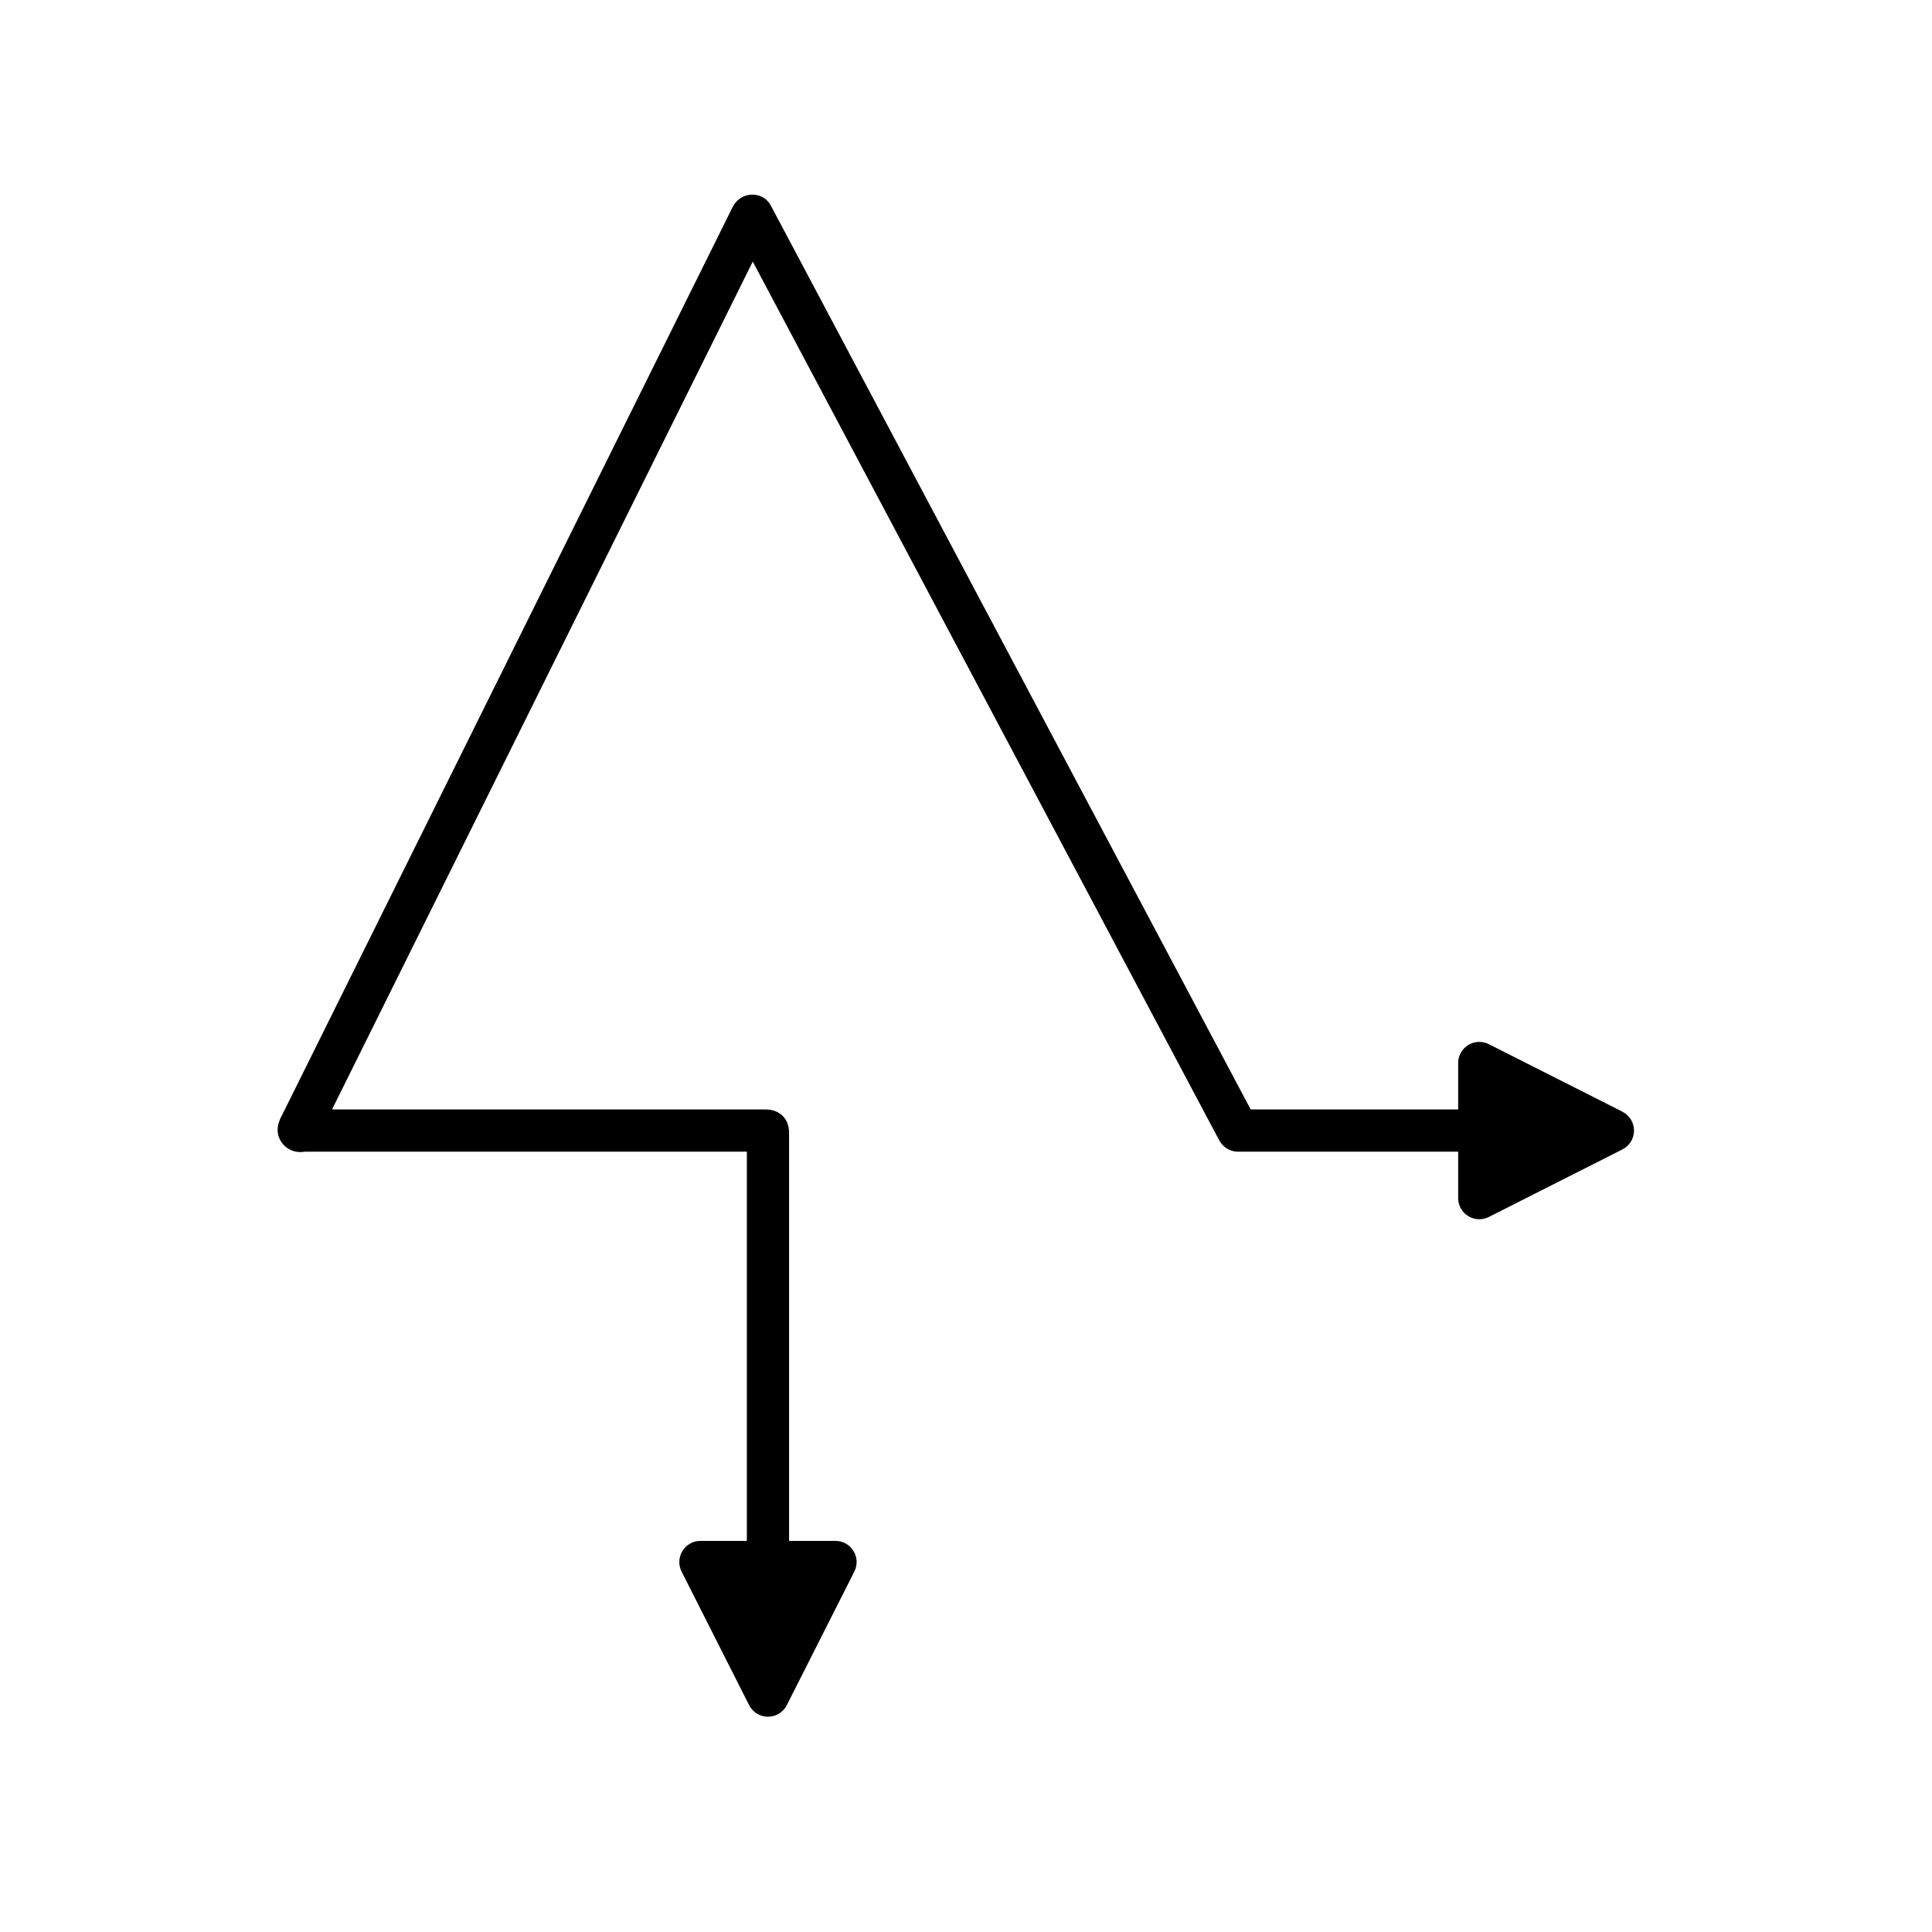
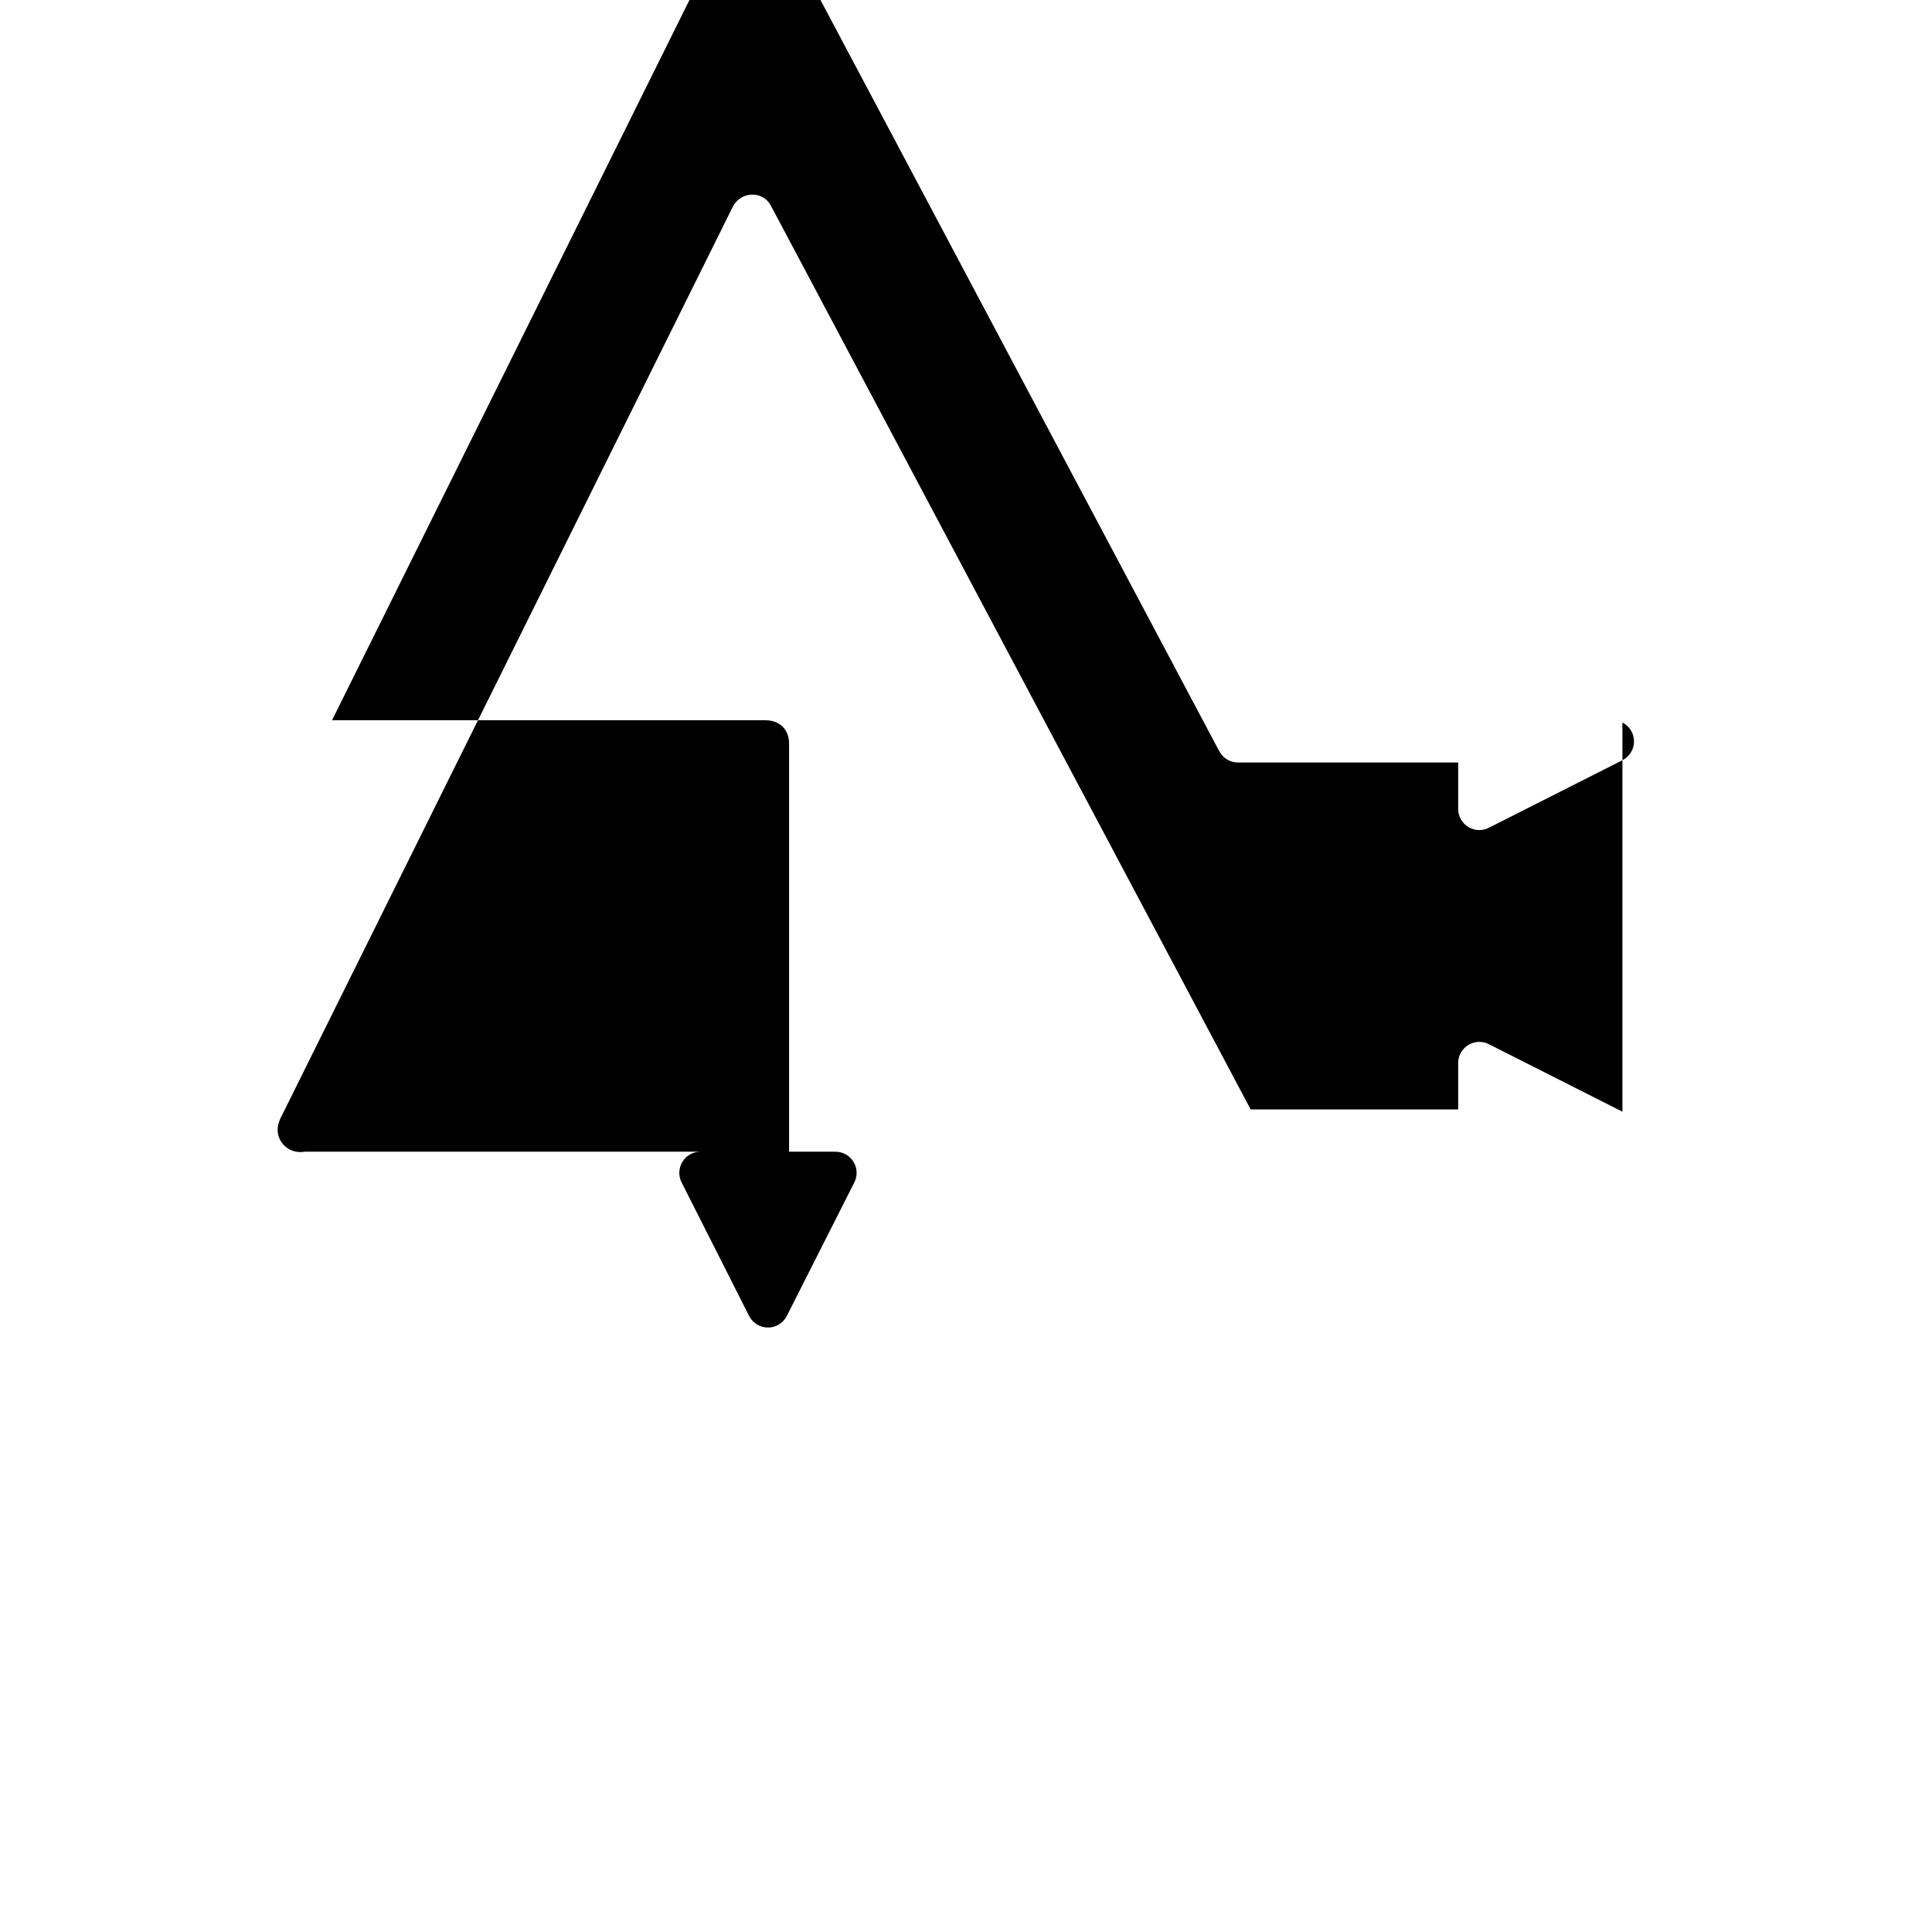
<svg xmlns="http://www.w3.org/2000/svg" fill="#000000" width="800px" height="800px" version="1.1" viewBox="144 144 512 512">
-   <path d="m573.96 438.61-35.406-17.898c-1.738-0.871-3.801-0.793-5.457 0.23-1.656 1.016-2.668 2.82-2.668 4.766v12.301h-54.988l-96.562-181.89-30.504-57.461c-0.215-0.426-0.562-0.953-0.879-1.305-1.23-1.387-3.16-1.98-4.957-1.711-1.844 0.234-3.5 1.488-4.336 3.144-0.004 0.016-0.258 0.504-0.262 0.52l-118.72 239.26c-0.137 0.273-0.273 0.465-0.359 0.762-0.625 1.094-2.504 4.418-0.078 7.621 0.68 0.898 2.574 2.809 6.059 2.262h117.08v103.14h-12.301c-1.945 0-3.75 1.012-4.766 2.668-1.023 1.656-1.105 3.723-0.23 5.457l17.898 35.402c0.953 1.887 2.887 3.074 4.996 3.074s4.047-1.188 4.996-3.074l17.898-35.402c0.875-1.734 0.793-3.801-0.23-5.457-1.016-1.656-2.82-2.668-4.766-2.668h-12.301v-108.12h-0.004c0.023-1.41-0.395-2.91-1.191-3.938-0.832-1.059-2.356-2.281-5.031-2.281h-0.688l-114.21 0.004 111.5-224.69 123.38 232.43c0.188 0.367 0.633 1.086 0.898 1.41 1.059 1.297 2.652 2.043 4.324 2.043h58.336v12.305c0 1.945 1.012 3.75 2.668 4.766 0.898 0.551 1.914 0.832 2.93 0.832 0.863 0 1.727-0.203 2.527-0.602l35.406-17.902c1.883-0.949 3.07-2.883 3.07-4.992 0-2.109-1.188-4.047-3.07-4.996z" />
+   <path d="m573.96 438.61-35.406-17.898c-1.738-0.871-3.801-0.793-5.457 0.23-1.656 1.016-2.668 2.82-2.668 4.766v12.301h-54.988l-96.562-181.89-30.504-57.461c-0.215-0.426-0.562-0.953-0.879-1.305-1.23-1.387-3.16-1.98-4.957-1.711-1.844 0.234-3.5 1.488-4.336 3.144-0.004 0.016-0.258 0.504-0.262 0.52l-118.72 239.26c-0.137 0.273-0.273 0.465-0.359 0.762-0.625 1.094-2.504 4.418-0.078 7.621 0.68 0.898 2.574 2.809 6.059 2.262h117.08h-12.301c-1.945 0-3.75 1.012-4.766 2.668-1.023 1.656-1.105 3.723-0.23 5.457l17.898 35.402c0.953 1.887 2.887 3.074 4.996 3.074s4.047-1.188 4.996-3.074l17.898-35.402c0.875-1.734 0.793-3.801-0.23-5.457-1.016-1.656-2.82-2.668-4.766-2.668h-12.301v-108.12h-0.004c0.023-1.41-0.395-2.91-1.191-3.938-0.832-1.059-2.356-2.281-5.031-2.281h-0.688l-114.21 0.004 111.5-224.69 123.38 232.43c0.188 0.367 0.633 1.086 0.898 1.41 1.059 1.297 2.652 2.043 4.324 2.043h58.336v12.305c0 1.945 1.012 3.75 2.668 4.766 0.898 0.551 1.914 0.832 2.93 0.832 0.863 0 1.727-0.203 2.527-0.602l35.406-17.902c1.883-0.949 3.07-2.883 3.07-4.992 0-2.109-1.188-4.047-3.07-4.996z" />
</svg>